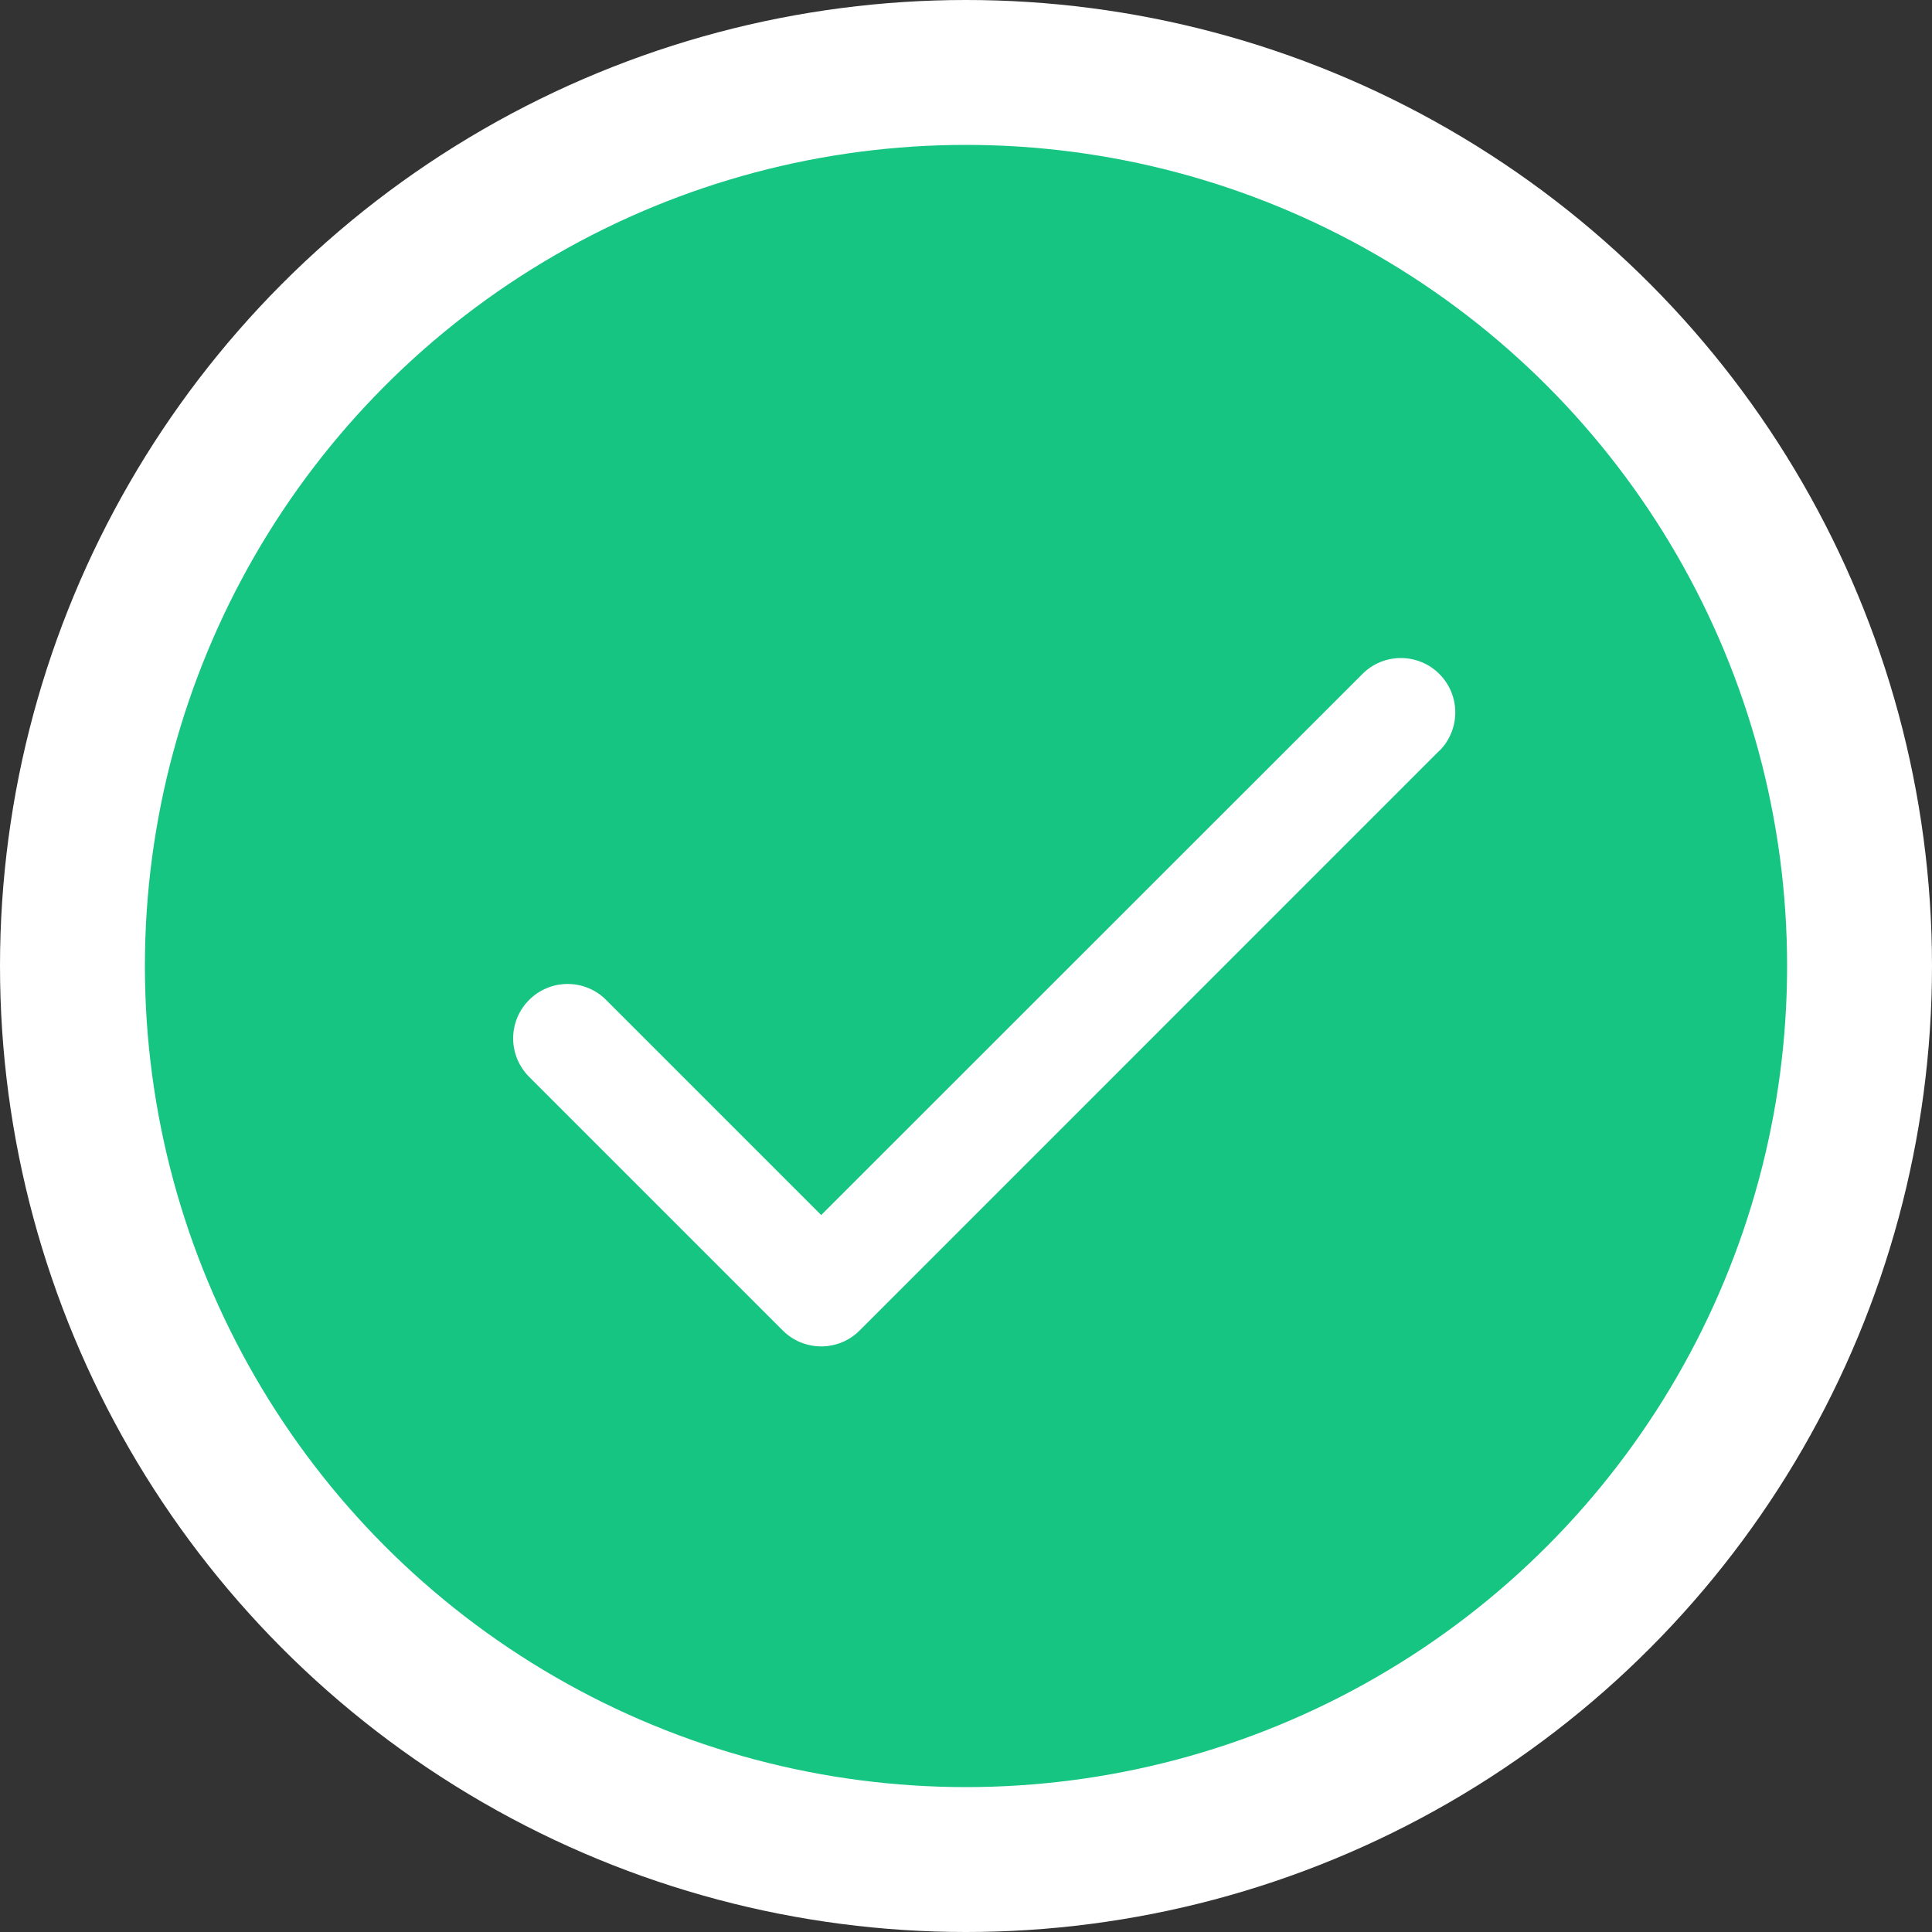
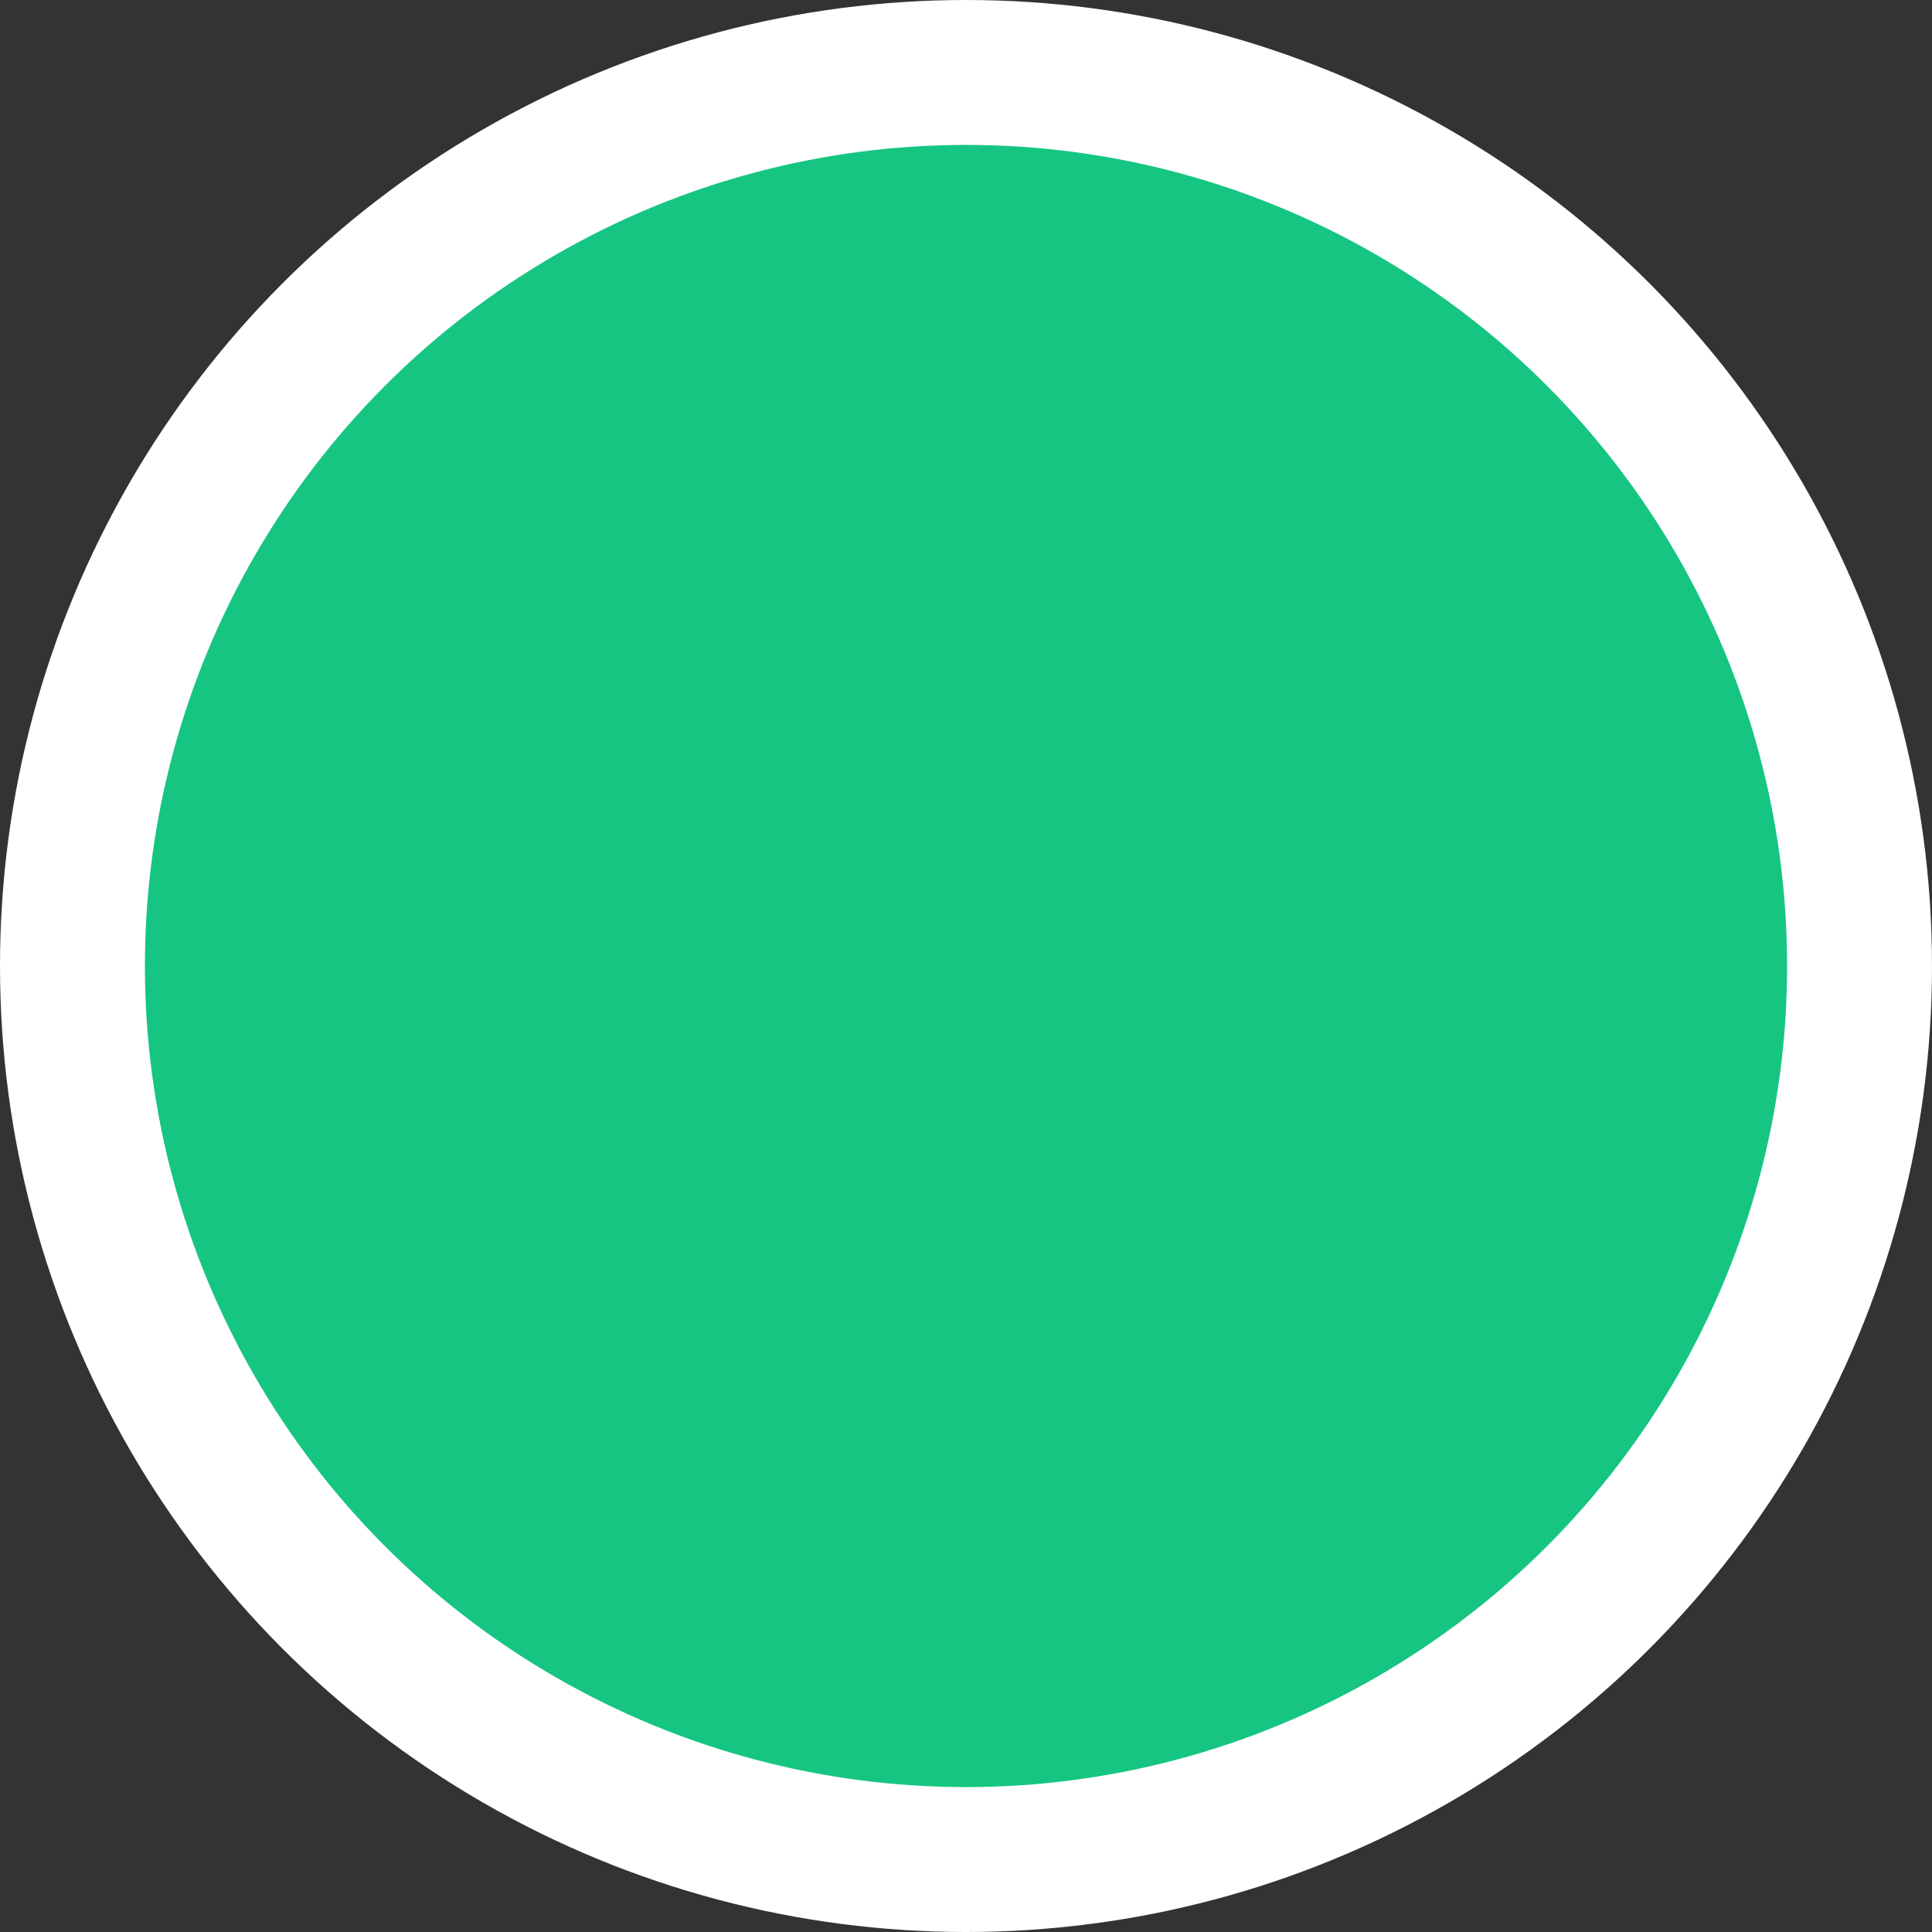
<svg xmlns="http://www.w3.org/2000/svg" width="20" height="20" viewBox="0 0 20 20" fill="none">
  <rect x="0" y="0" width="20" height="20" fill="#333333" stroke="none" />
  <circle cx="10" cy="10" r="9.25" fill="#16C582" stroke="white" stroke-width="1.5" />
-   <path d="M14.899 7.772L8.899 13.773C8.847 13.825 8.785 13.867 8.717 13.895C8.648 13.923 8.575 13.938 8.501 13.938C8.427 13.938 8.354 13.923 8.285 13.895C8.217 13.867 8.155 13.825 8.103 13.773L5.478 11.148C5.425 11.095 5.384 11.033 5.355 10.965C5.327 10.896 5.312 10.823 5.312 10.749C5.312 10.675 5.327 10.602 5.355 10.533C5.384 10.465 5.425 10.403 5.478 10.351C5.53 10.298 5.592 10.257 5.66 10.229C5.729 10.2 5.802 10.186 5.876 10.186C5.95 10.186 6.023 10.2 6.092 10.229C6.16 10.257 6.222 10.298 6.274 10.351L8.501 12.578L14.104 6.977C14.209 6.871 14.352 6.812 14.502 6.812C14.651 6.812 14.795 6.871 14.9 6.977C15.006 7.082 15.065 7.226 15.065 7.375C15.065 7.524 15.006 7.668 14.9 7.773L14.899 7.772Z" fill="white" />
</svg>